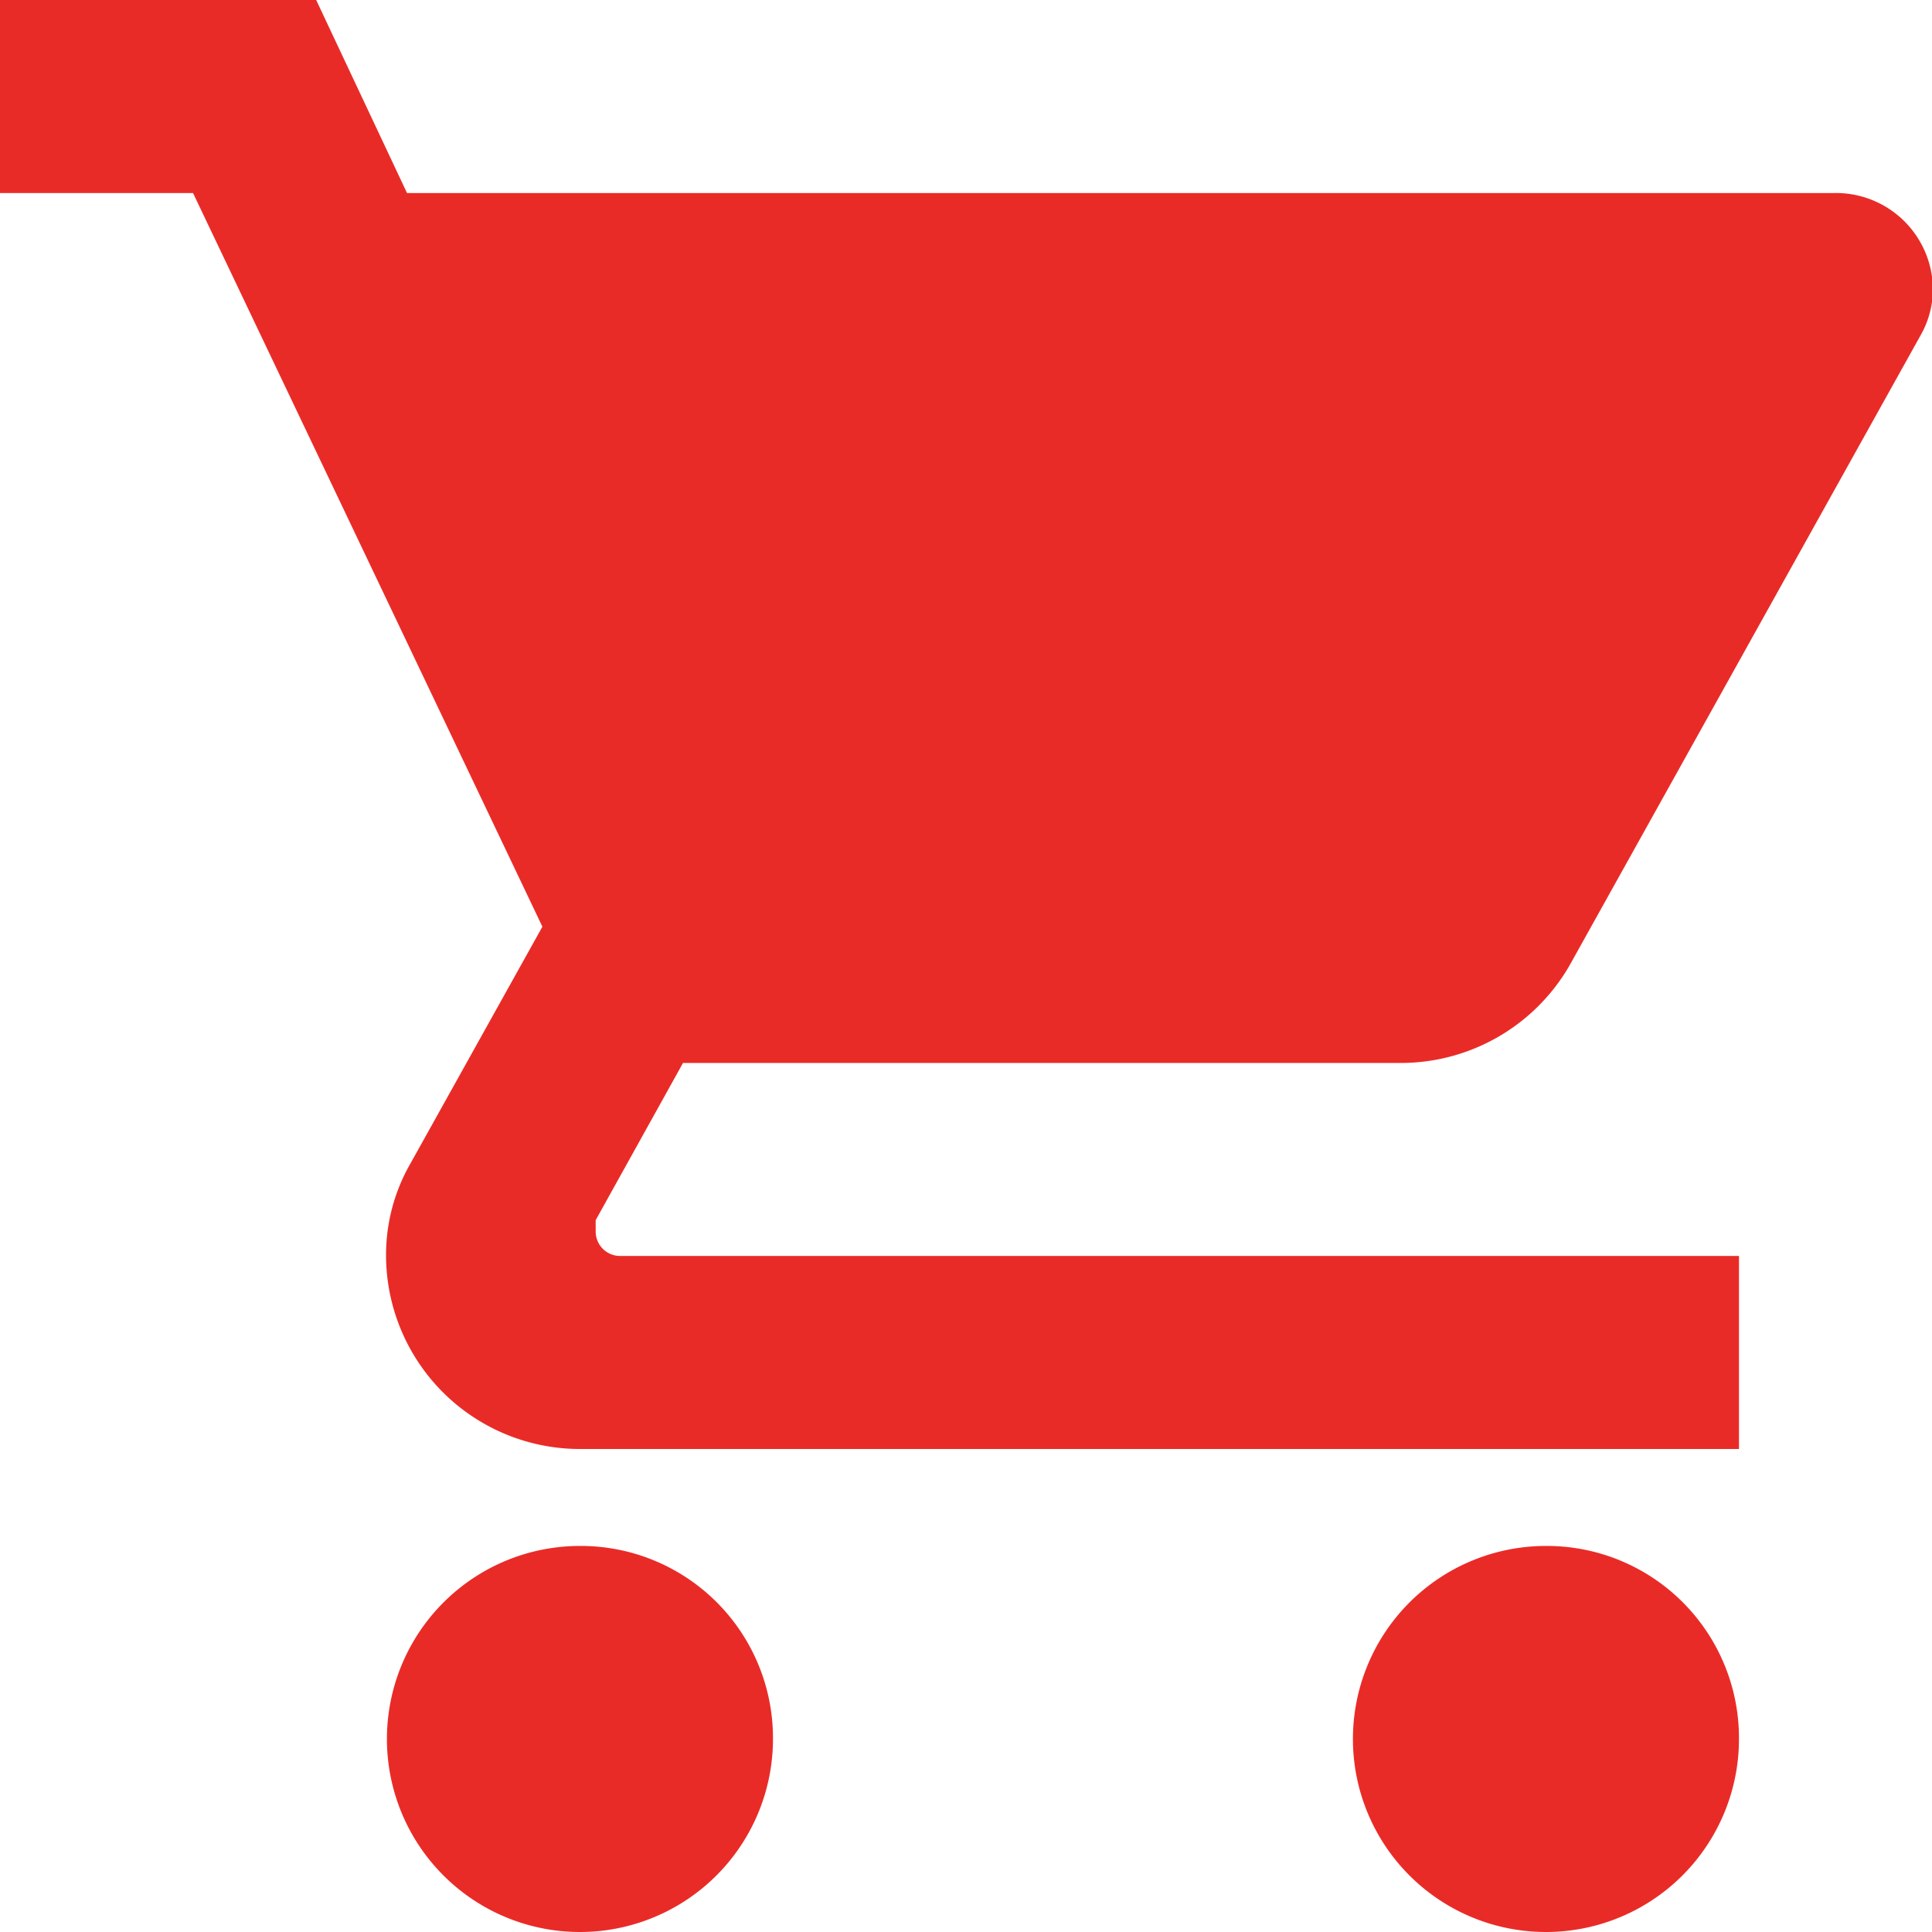
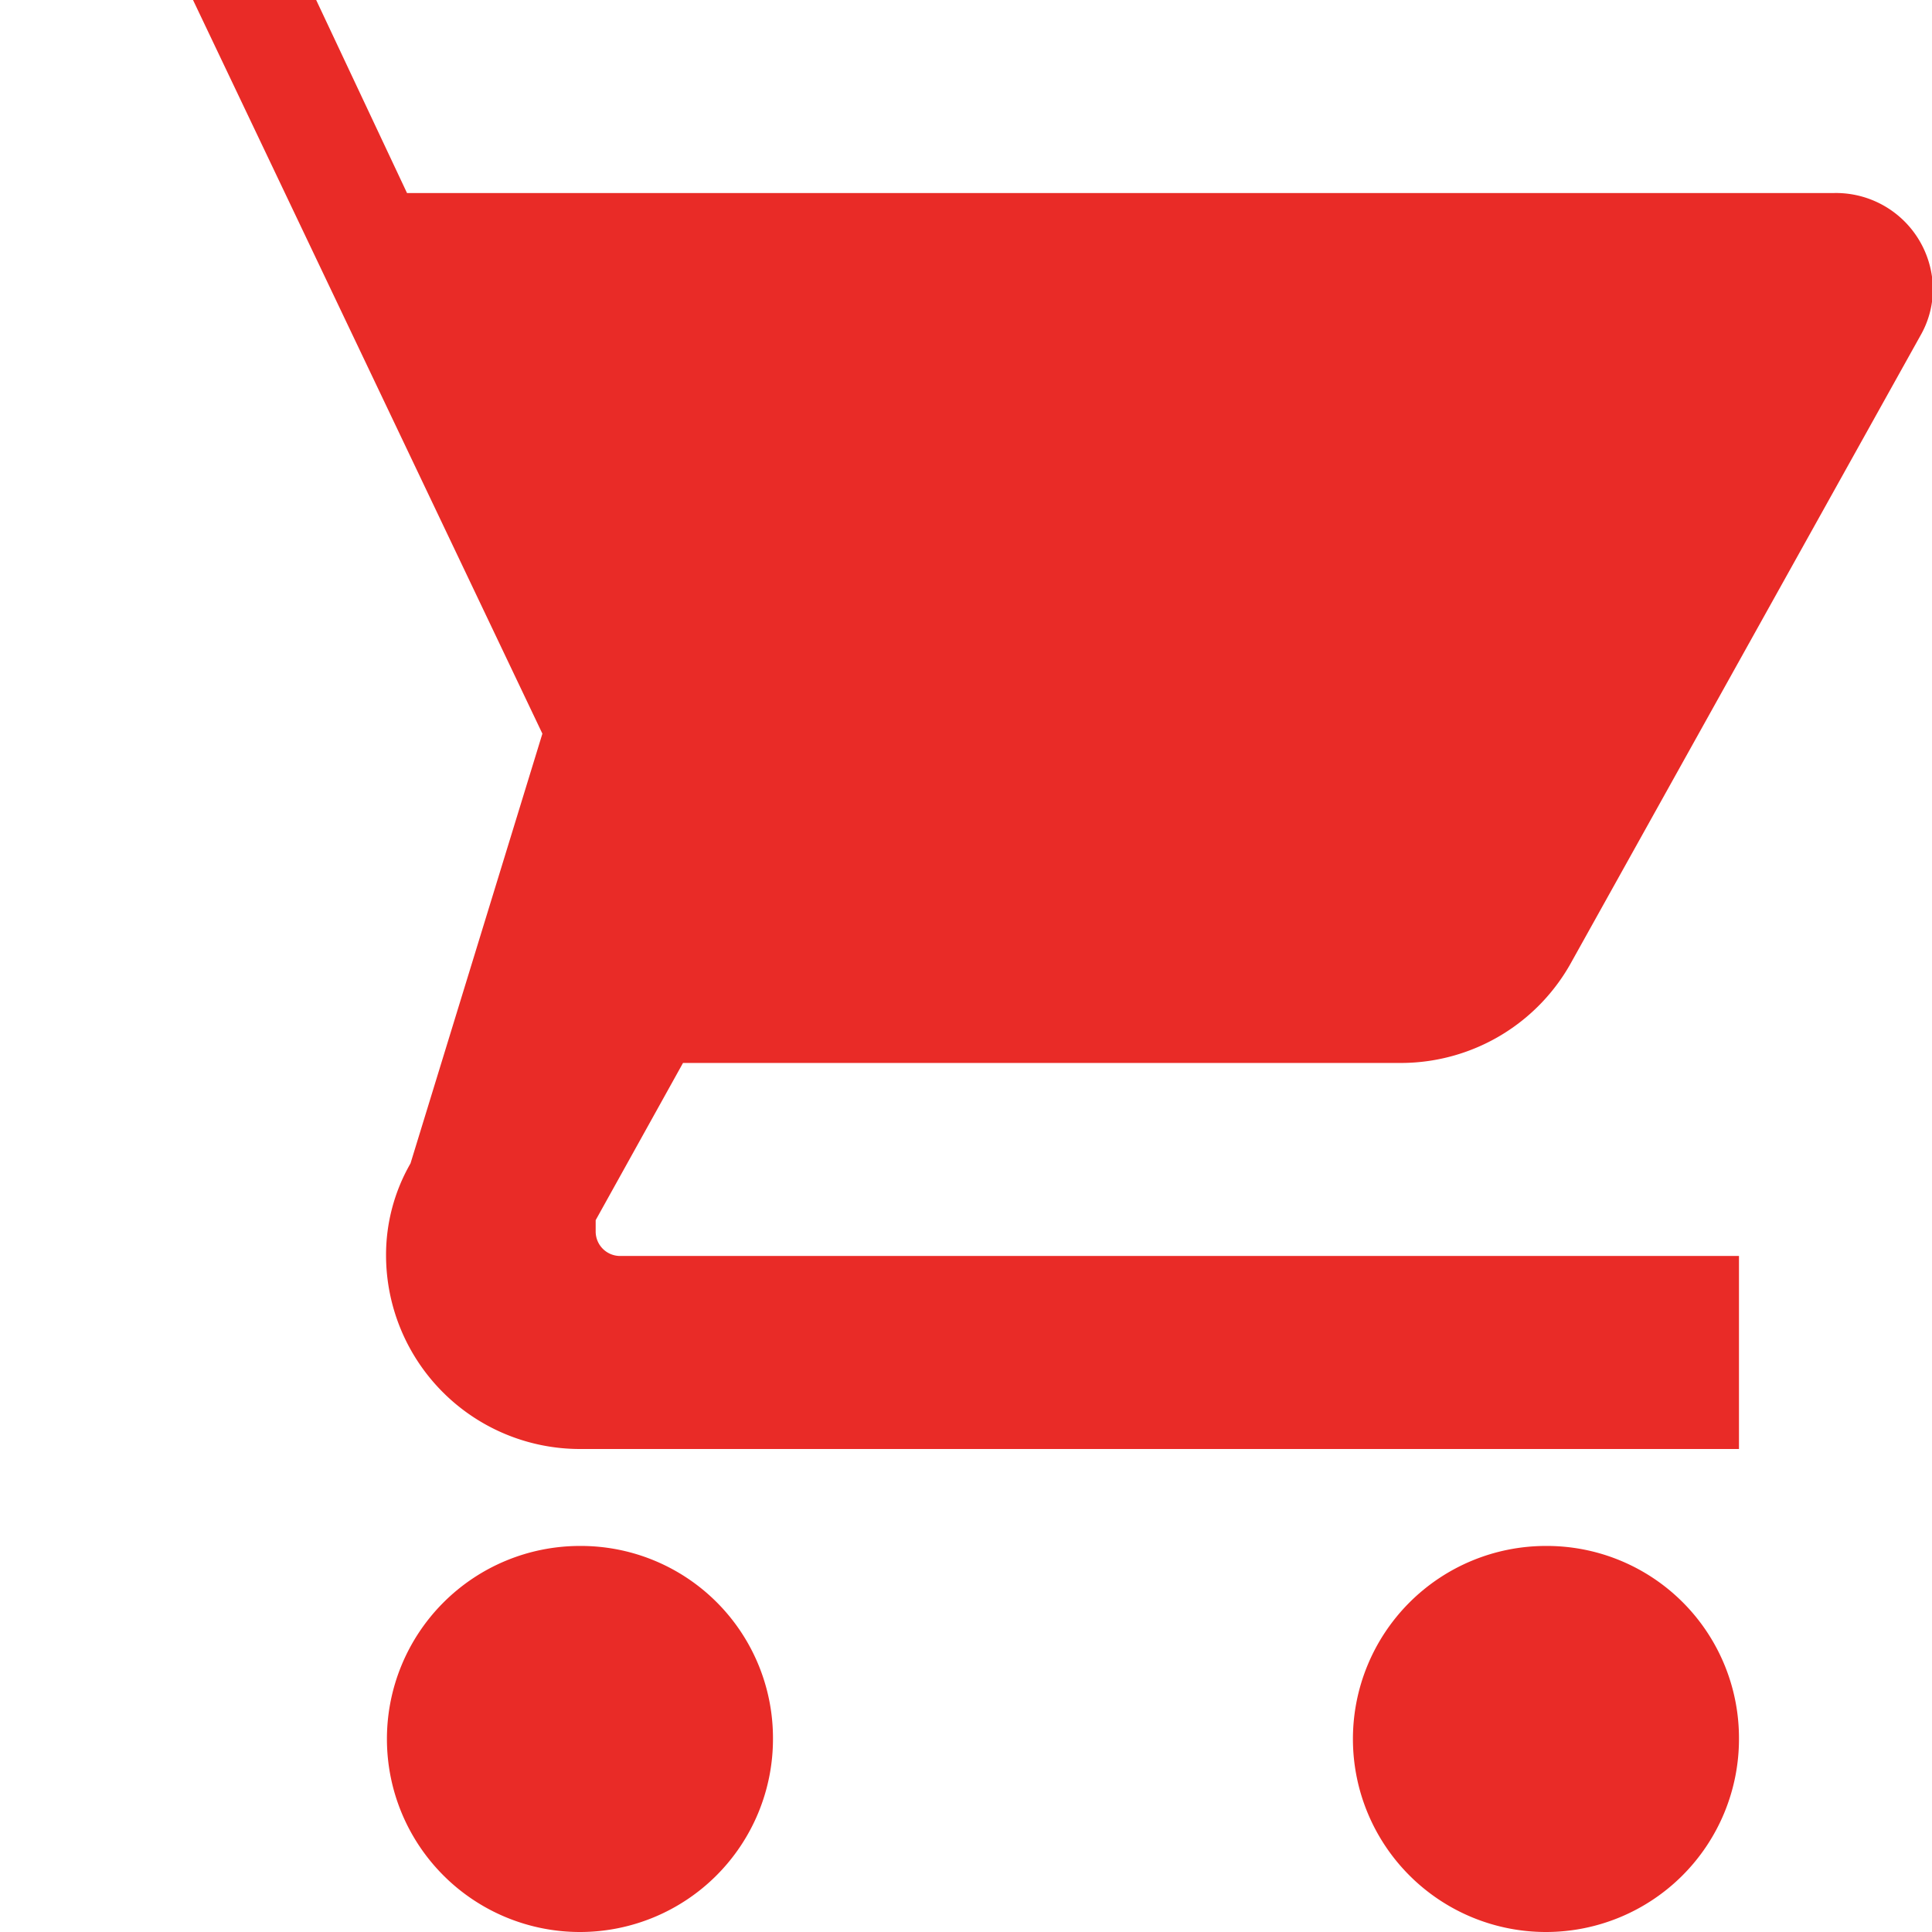
<svg xmlns="http://www.w3.org/2000/svg" viewBox="0 0 22.12 22.12">
  <defs>
    <style>.cls-1{fill:#e92b27;}</style>
  </defs>
  <title>ico_cart_red</title>
  <g id="レイヤー_2" data-name="レイヤー 2">
    <g id="商品詳細">
-       <path class="cls-1" d="M6.64,17.7a2.21,2.21,0,1,0,2.21,2.21A2.2,2.2,0,0,0,6.64,17.7ZM0,0V2.21H2.21l4,8.4L4.7,13.32a2.1,2.1,0,0,0-.28,1.06,2.22,2.22,0,0,0,2.22,2.21H19.91V14.38H7.1a.28.28,0,0,1-.28-.28l0-.13,1-1.8h8.24A2.23,2.23,0,0,0,18,11l4-7.18a1.07,1.07,0,0,0,.13-.53A1.11,1.11,0,0,0,21,2.21H4.66L3.62,0ZM17.7,17.7a2.21,2.21,0,1,0,2.21,2.21A2.2,2.2,0,0,0,17.7,17.7Z" />
+       <path class="cls-1" d="M6.64,17.7a2.21,2.21,0,1,0,2.21,2.21A2.2,2.2,0,0,0,6.64,17.7ZM0,0H2.21l4,8.4L4.7,13.32a2.1,2.1,0,0,0-.28,1.06,2.22,2.22,0,0,0,2.22,2.21H19.91V14.38H7.1a.28.28,0,0,1-.28-.28l0-.13,1-1.8h8.24A2.23,2.23,0,0,0,18,11l4-7.18a1.07,1.07,0,0,0,.13-.53A1.11,1.11,0,0,0,21,2.21H4.66L3.62,0ZM17.7,17.7a2.21,2.21,0,1,0,2.21,2.21A2.2,2.2,0,0,0,17.7,17.7Z" />
    </g>
  </g>
</svg>